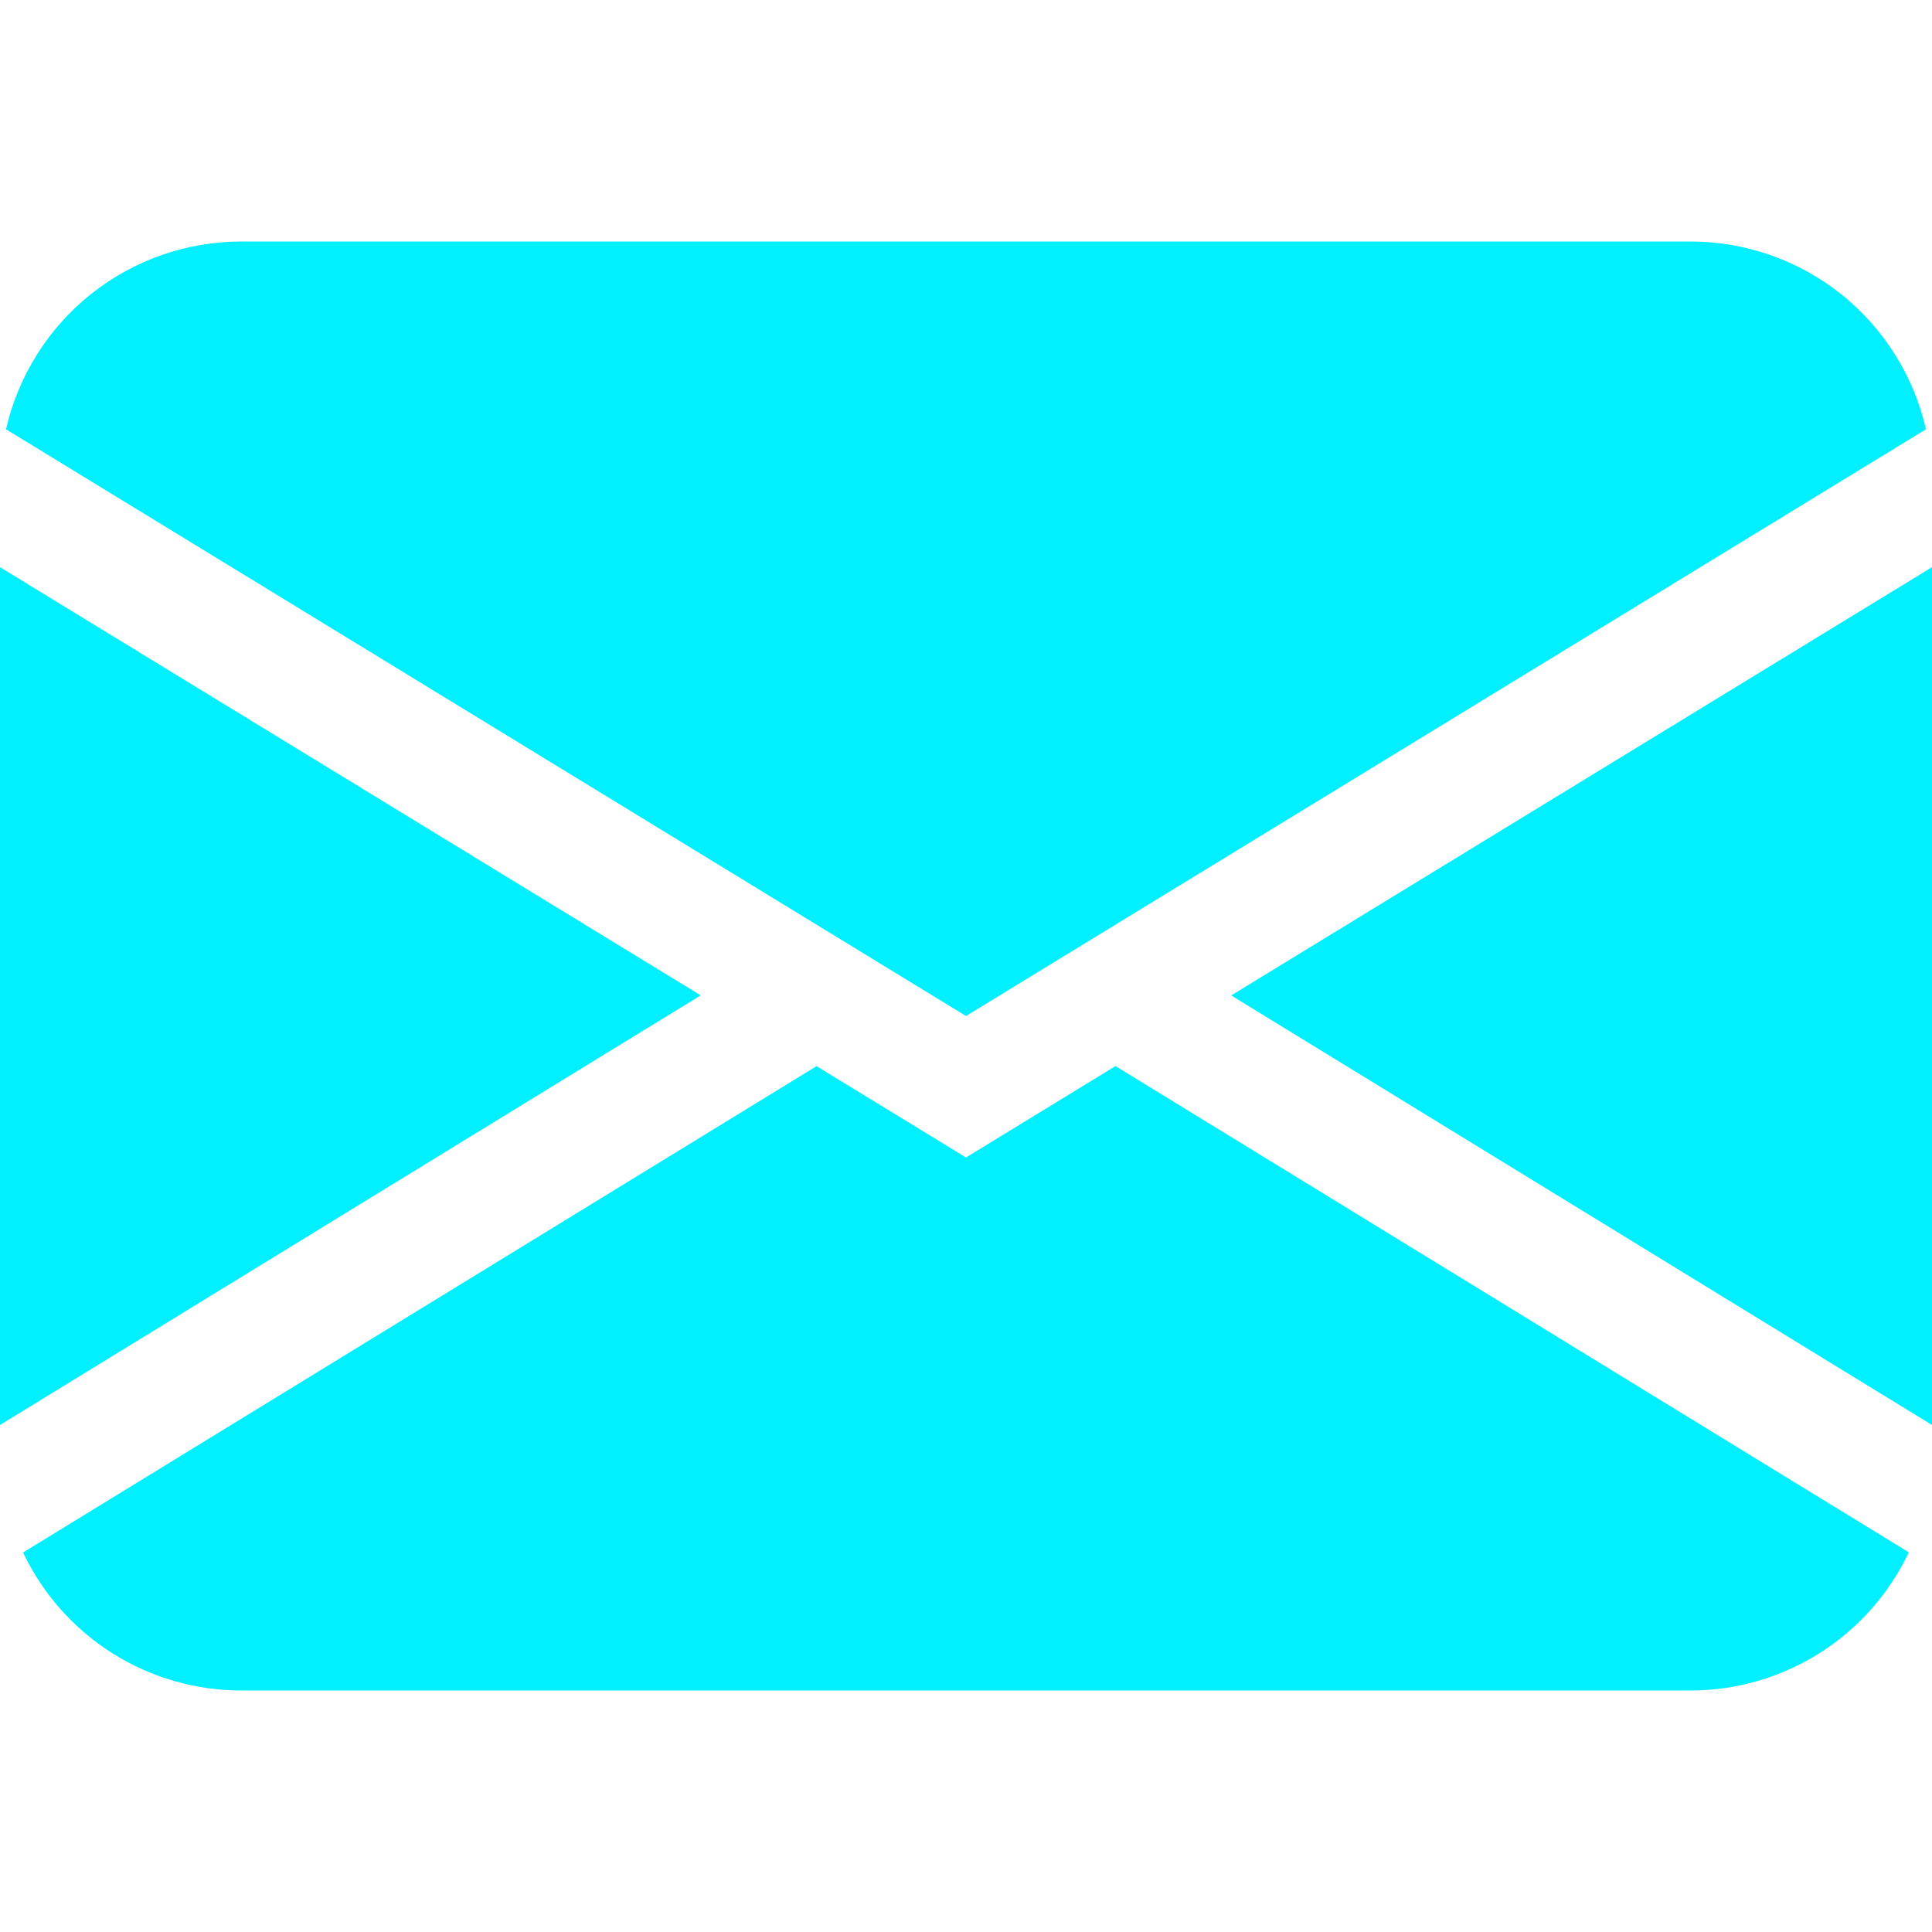
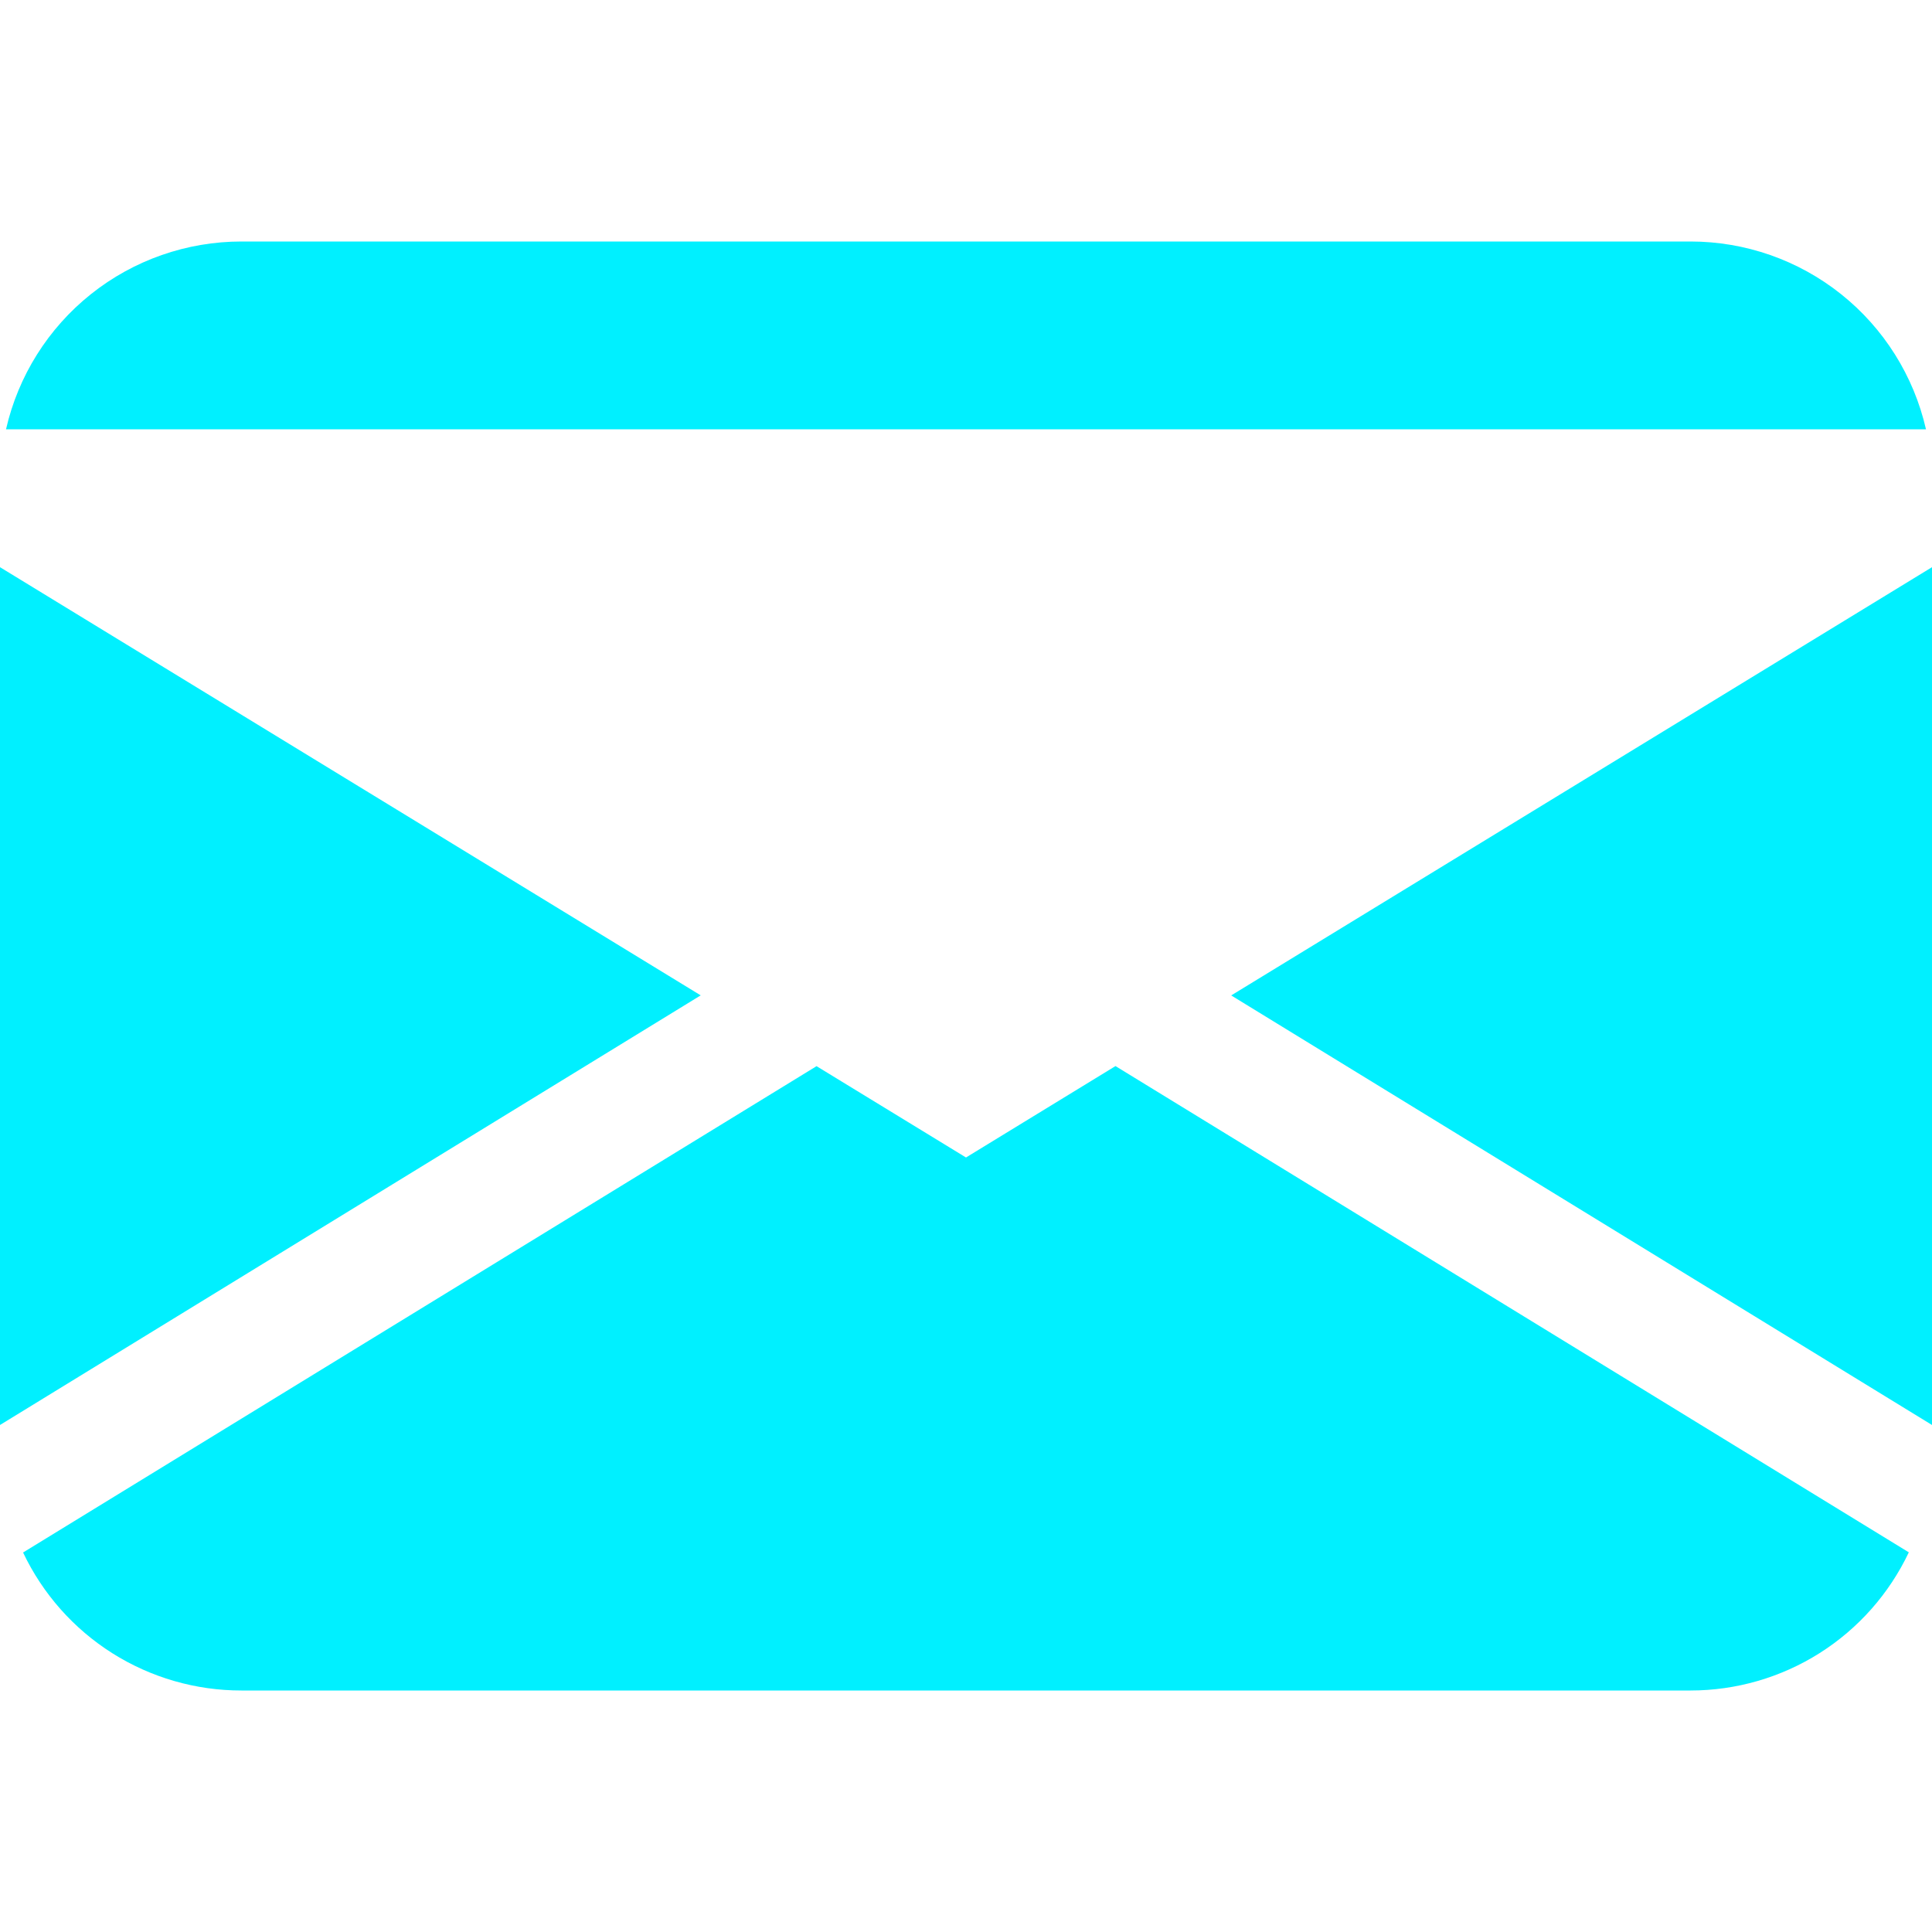
<svg xmlns="http://www.w3.org/2000/svg" width="35" height="35" viewBox="0 0 35 35" fill="none">
-   <path d="M0.109 7.777C0.33 6.81 0.872 5.947 1.647 5.329C2.422 4.711 3.384 4.375 4.375 4.375H30.625C31.616 4.375 32.578 4.711 33.353 5.329C34.128 5.947 34.67 6.81 34.891 7.777L17.5 18.406L0.109 7.777ZM0 10.275V25.815L12.694 18.032L0 10.275ZM14.79 19.316L0.418 28.125C0.773 28.873 1.333 29.506 2.034 29.949C2.734 30.391 3.546 30.626 4.375 30.625H30.625C31.453 30.625 32.265 30.39 32.965 29.947C33.665 29.504 34.225 28.871 34.58 28.122L20.208 19.313L17.5 20.969L14.79 19.313V19.316ZM22.306 18.034L35 25.815V10.275L22.306 18.032V18.034Z" fill="#00F0FF" />
+   <path d="M0.109 7.777C0.33 6.81 0.872 5.947 1.647 5.329C2.422 4.711 3.384 4.375 4.375 4.375H30.625C31.616 4.375 32.578 4.711 33.353 5.329C34.128 5.947 34.67 6.81 34.891 7.777L0.109 7.777ZM0 10.275V25.815L12.694 18.032L0 10.275ZM14.79 19.316L0.418 28.125C0.773 28.873 1.333 29.506 2.034 29.949C2.734 30.391 3.546 30.626 4.375 30.625H30.625C31.453 30.625 32.265 30.39 32.965 29.947C33.665 29.504 34.225 28.871 34.58 28.122L20.208 19.313L17.5 20.969L14.79 19.313V19.316ZM22.306 18.034L35 25.815V10.275L22.306 18.032V18.034Z" fill="#00F0FF" />
</svg>